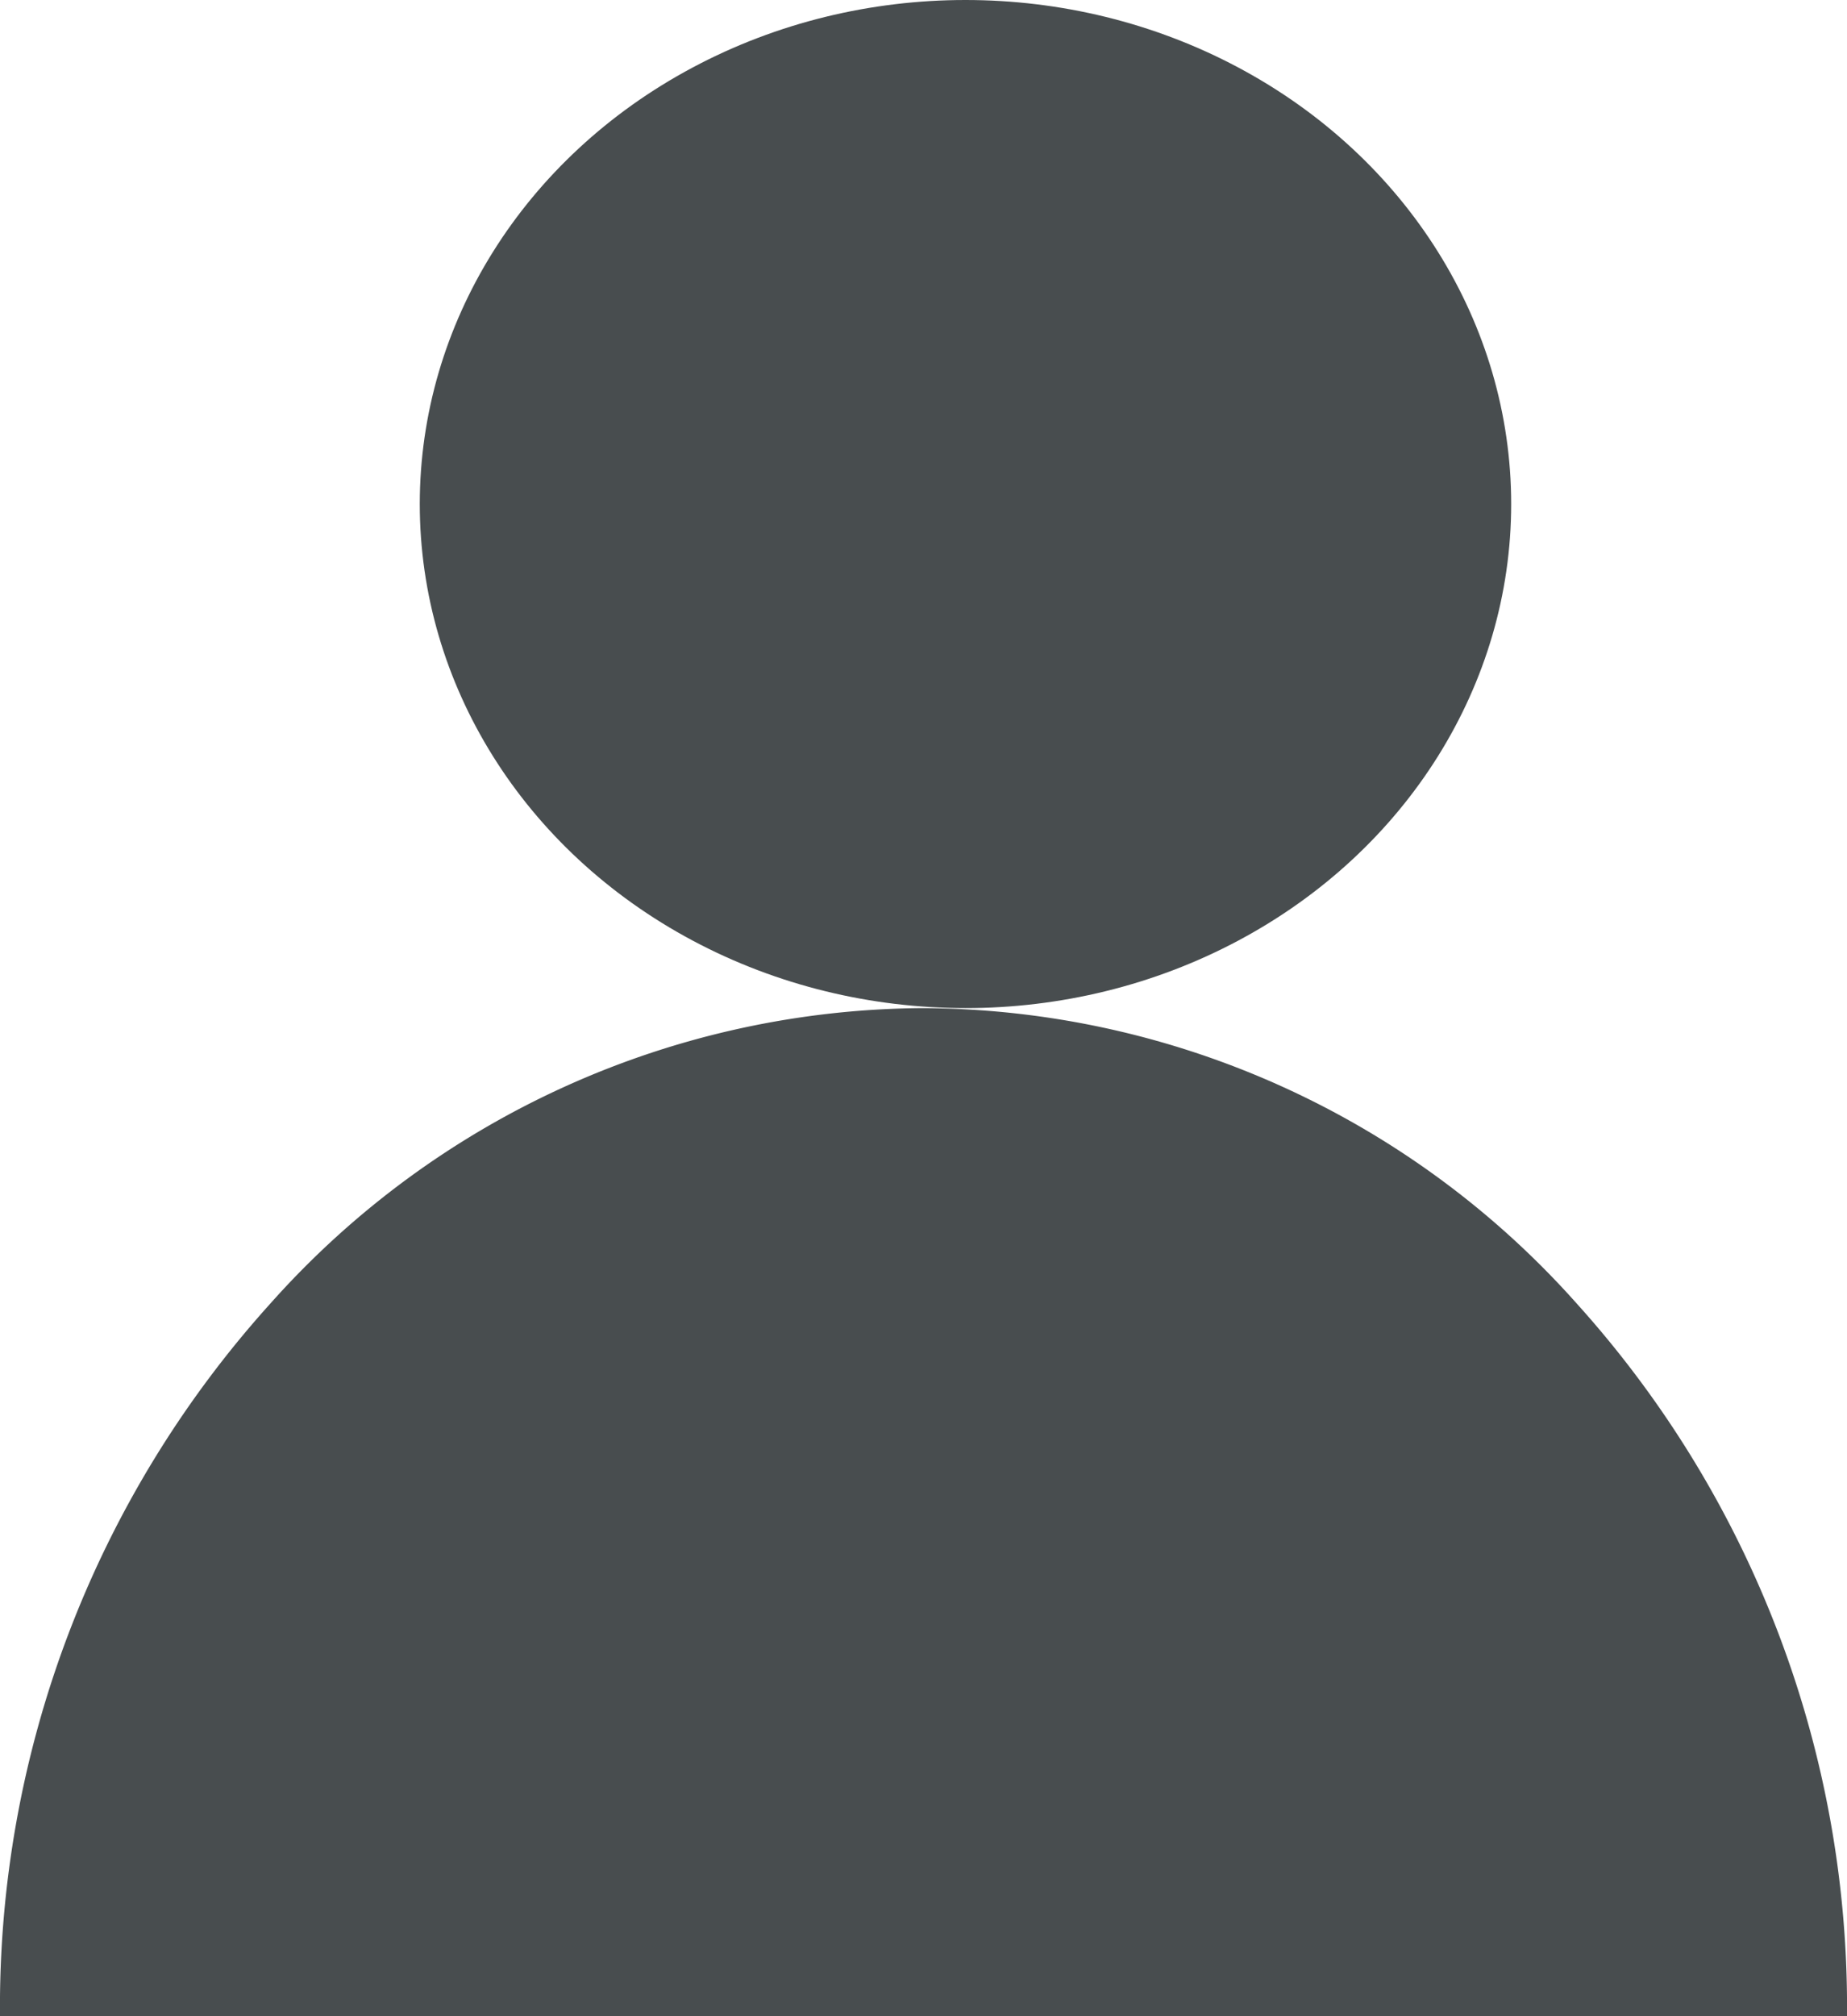
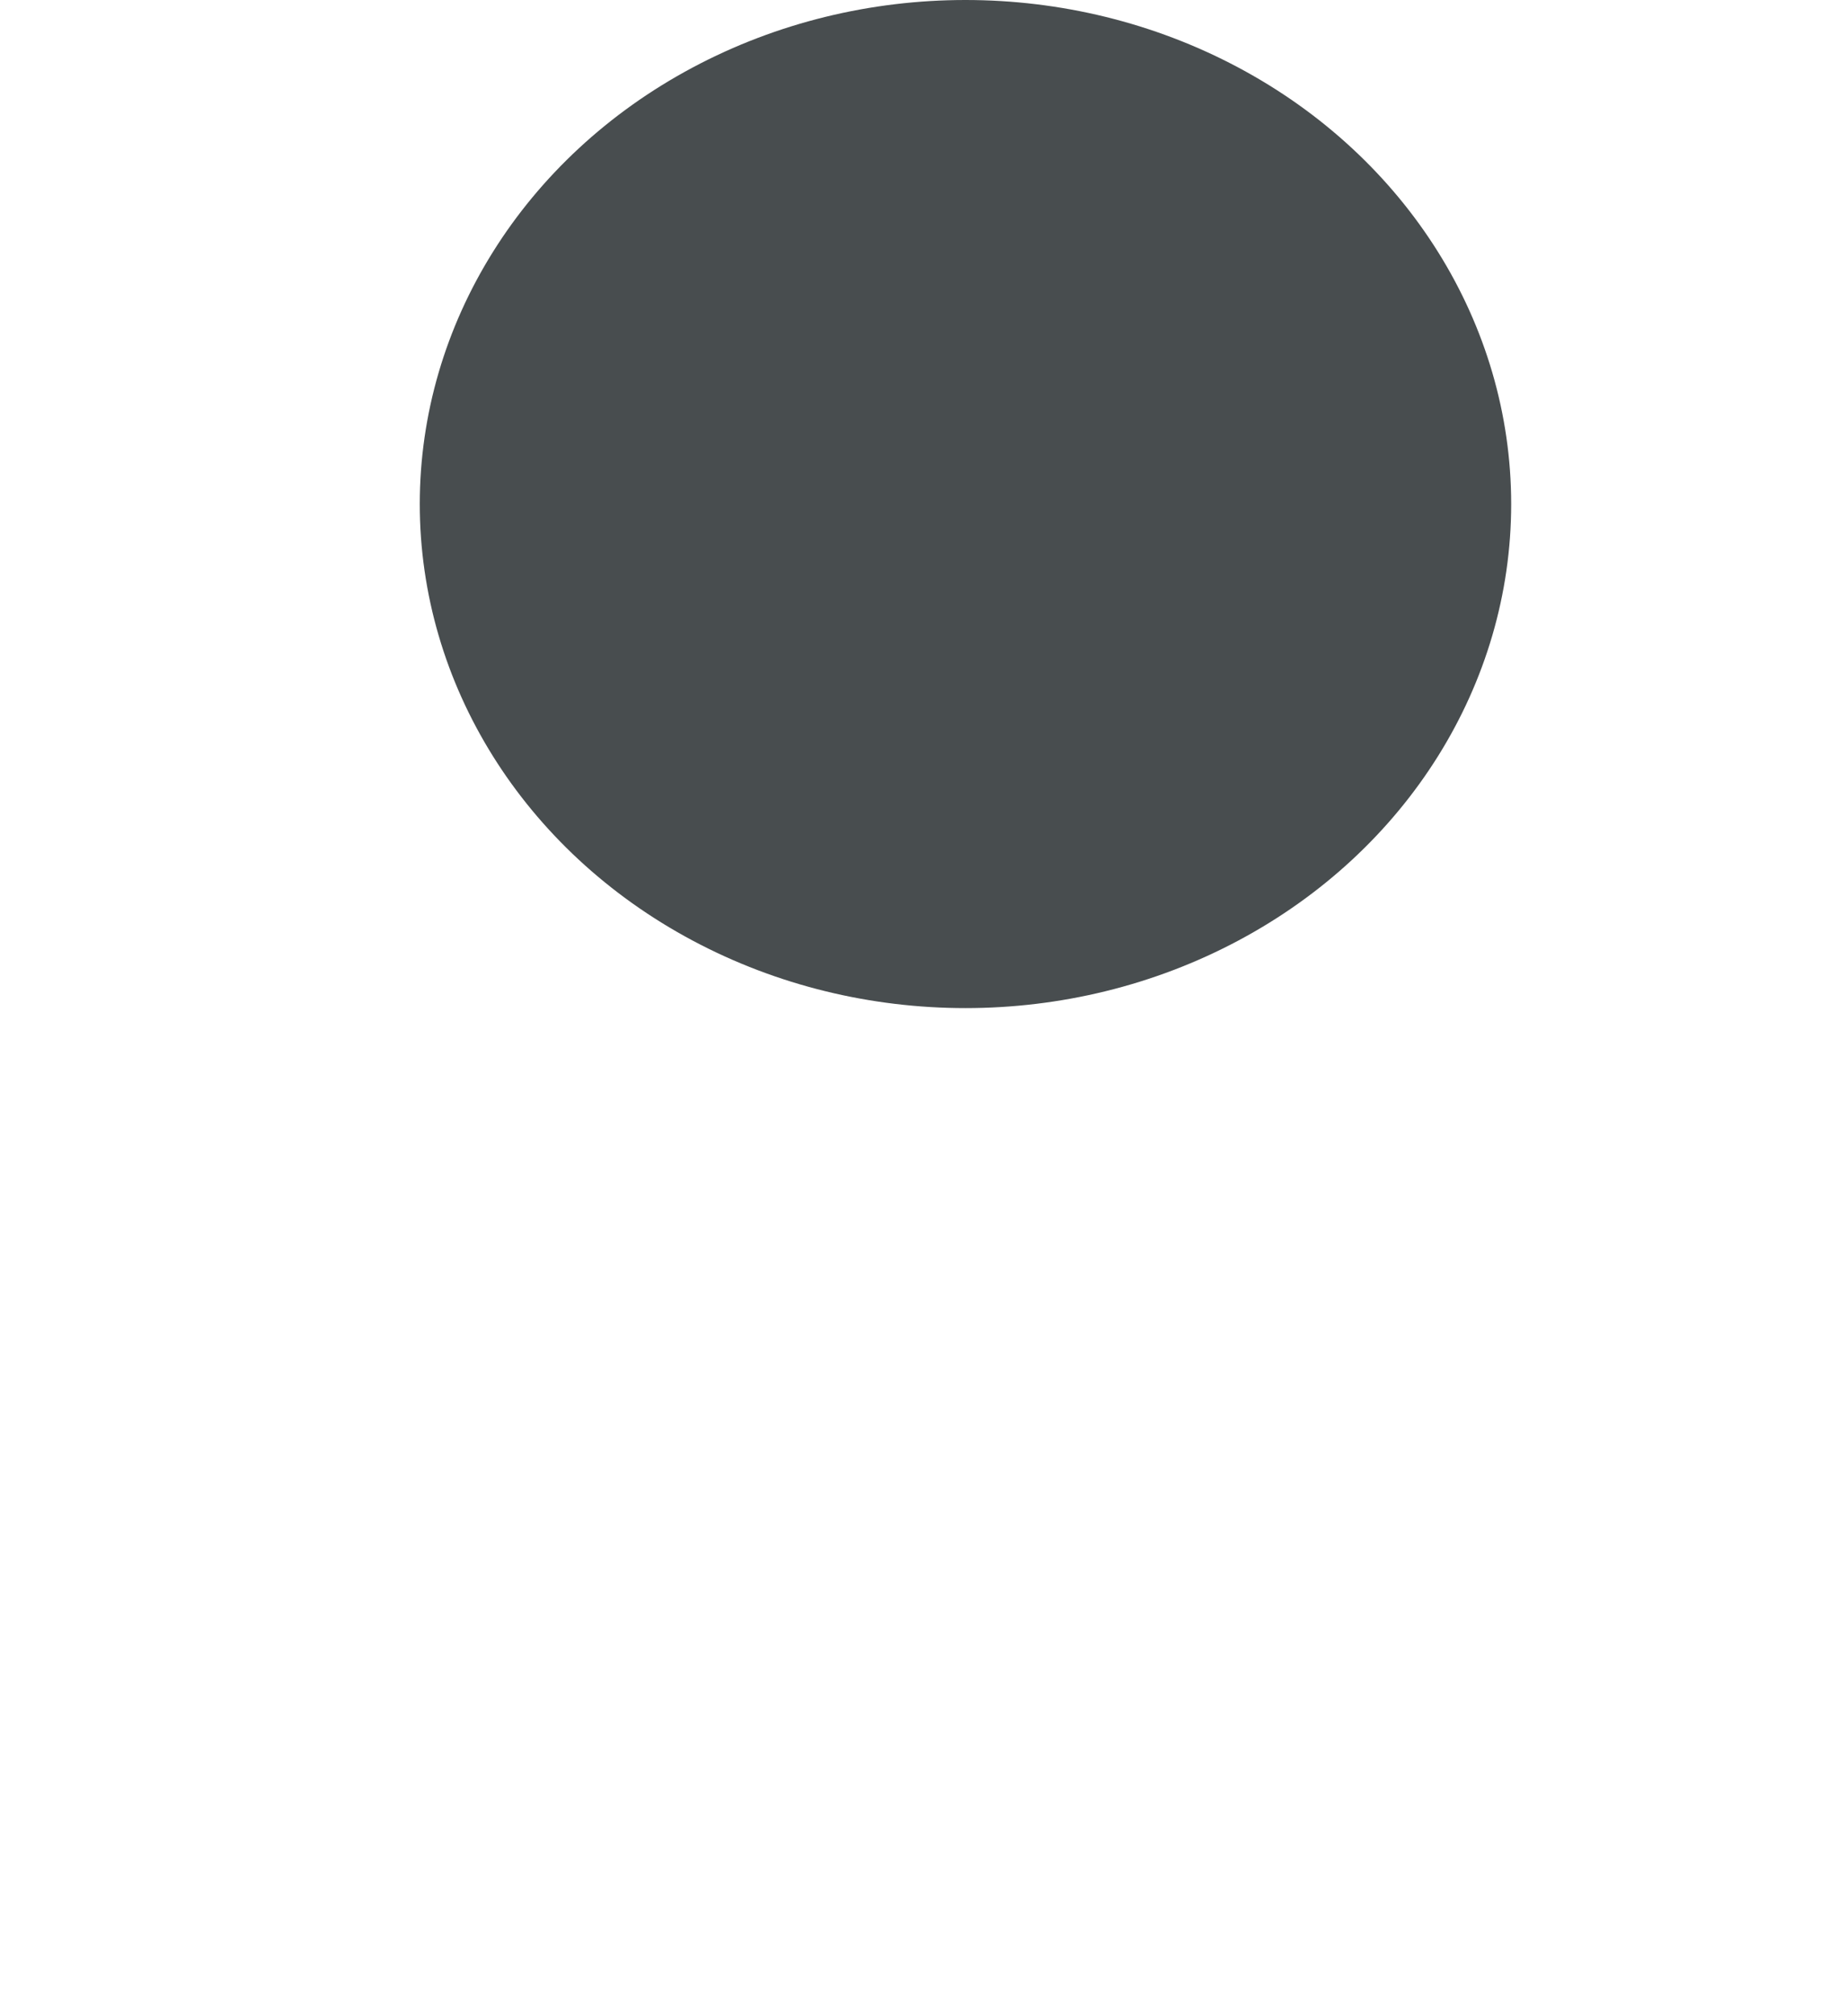
<svg xmlns="http://www.w3.org/2000/svg" width="22" height="24" viewBox="0 0 22 24">
  <g id="Grupo_7" data-name="Grupo 7" transform="translate(-1429.035 48.532)">
    <ellipse id="Elipse_1" data-name="Elipse 1" cx="6.5" cy="6" rx="6.5" ry="6" transform="translate(1434.035 -48.532)" fill="#484d4f" />
-     <path id="Sustracción_1" data-name="Sustracción 1" d="M22,12H0A12.492,12.492,0,0,1,3.222,3.515,10.487,10.487,0,0,1,11,0a10.488,10.488,0,0,1,7.779,3.515A12.493,12.493,0,0,1,22,12Z" transform="translate(1429.035 -36.532)" fill="#484d4f" />
  </g>
</svg>